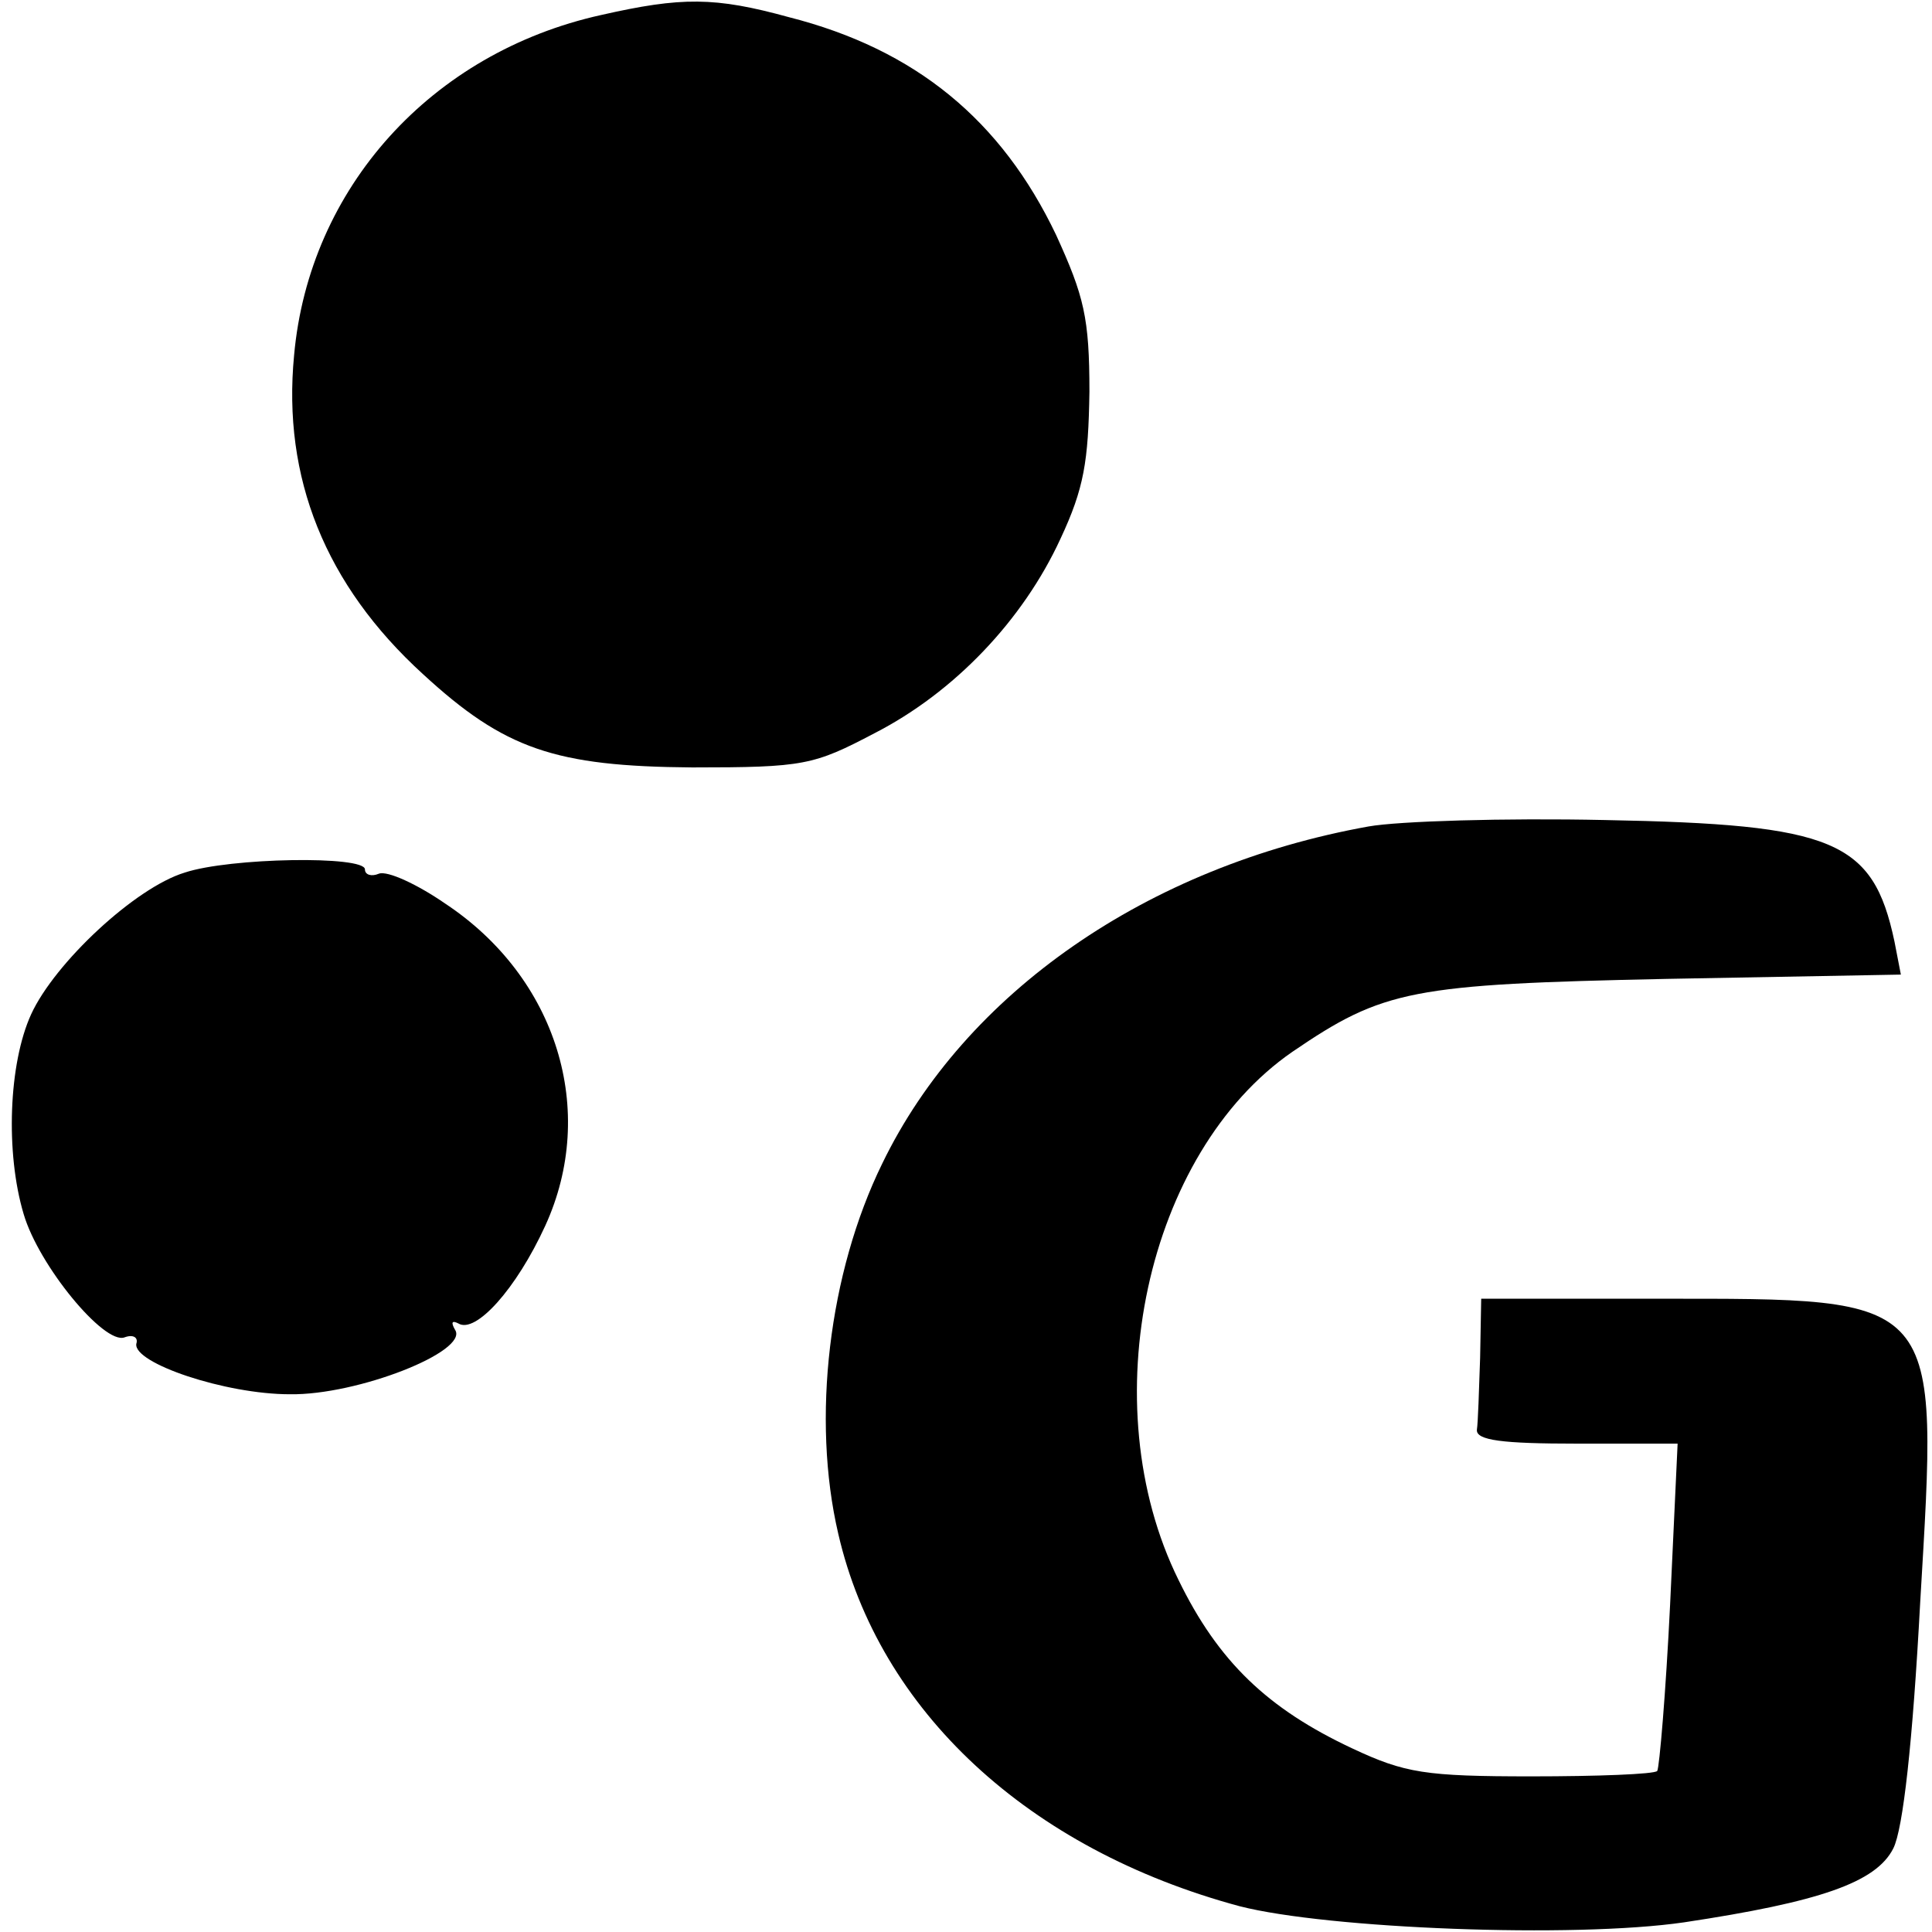
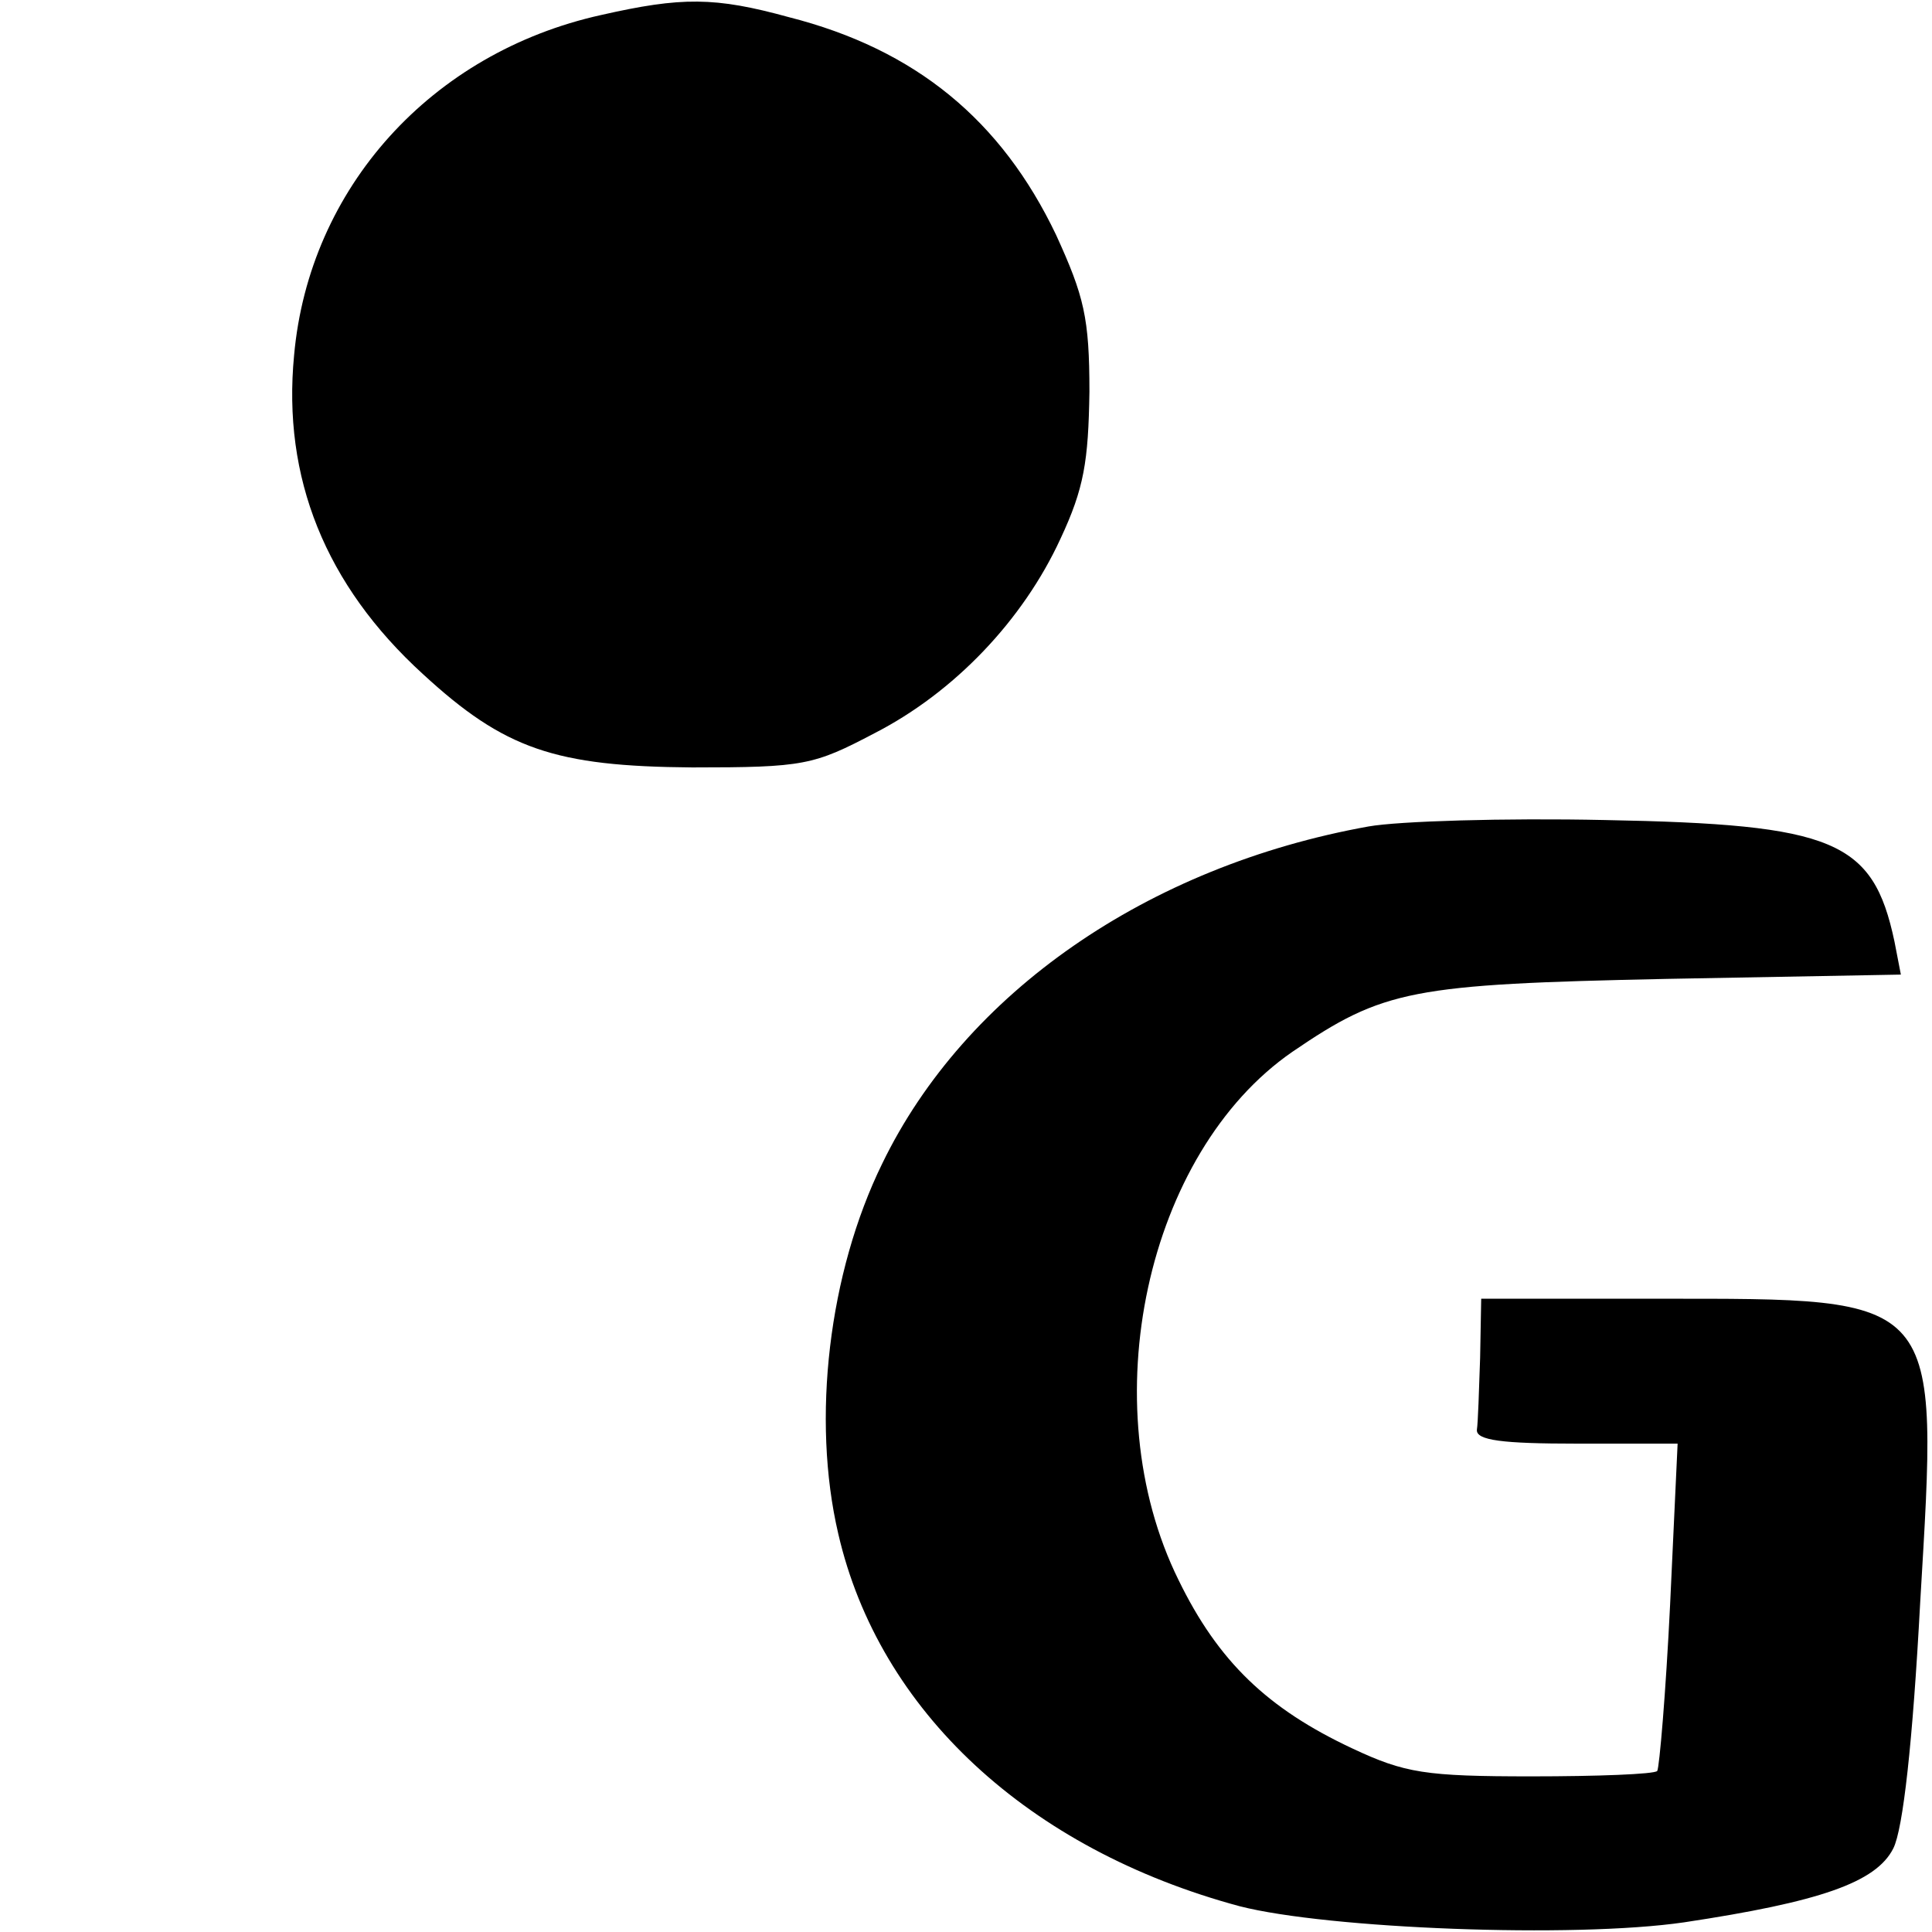
<svg xmlns="http://www.w3.org/2000/svg" width="180pt" height="180pt" viewBox="0 0 180 180" preserveAspectRatio="xMidYMid meet">
  <g transform="translate(0,180) scale(0.1,-0.1)" fill="#000000" stroke="none">
    <path d="M560 1786 c-158 -35 -272 -161 -286 -317 -11 -114 29 -214 120 -297 76 -70 123 -86 251 -87 104 0 113 2 170 32 74 38 138 105 173 181 22 47 26 72 27 137 0 69 -5 89 -31 146 -51 107 -131 173 -249 203 -69 19 -100 19 -175 2z" />
    <path d="M1275 1030 c-206 -37 -376 -155 -453 -314 -50 -102 -66 -238 -41 -345 38 -165 177 -294 374 -347 82 -21 311 -30 414 -15 126 19 179 37 195 69 9 18 18 98 25 229 17 288 22 283 -245 283 l-164 0 -1 -55 c-1 -30 -2 -61 -3 -67 -1 -10 24 -13 93 -13 l94 0 -7 -150 c-4 -82 -10 -152 -12 -155 -3 -3 -56 -5 -117 -5 -99 0 -118 3 -167 26 -79 37 -125 81 -162 157 -81 164 -30 398 106 492 85 58 111 63 349 68 l218 4 -6 31 c-20 94 -56 109 -270 113 -93 2 -192 -1 -220 -6z" />
-     <path d="M172 987 c-46 -14 -121 -84 -143 -132 -21 -46 -24 -129 -7 -186 14 -48 75 -122 94 -115 8 3 13 0 11 -6 -3 -18 83 -47 143 -47 63 -1 167 40 154 60 -4 7 -3 9 3 6 16 -10 54 32 81 91 49 107 11 231 -93 300 -26 18 -54 31 -62 28 -7 -3 -13 -1 -13 4 0 13 -126 11 -168 -3z" />
  </g>
</svg>